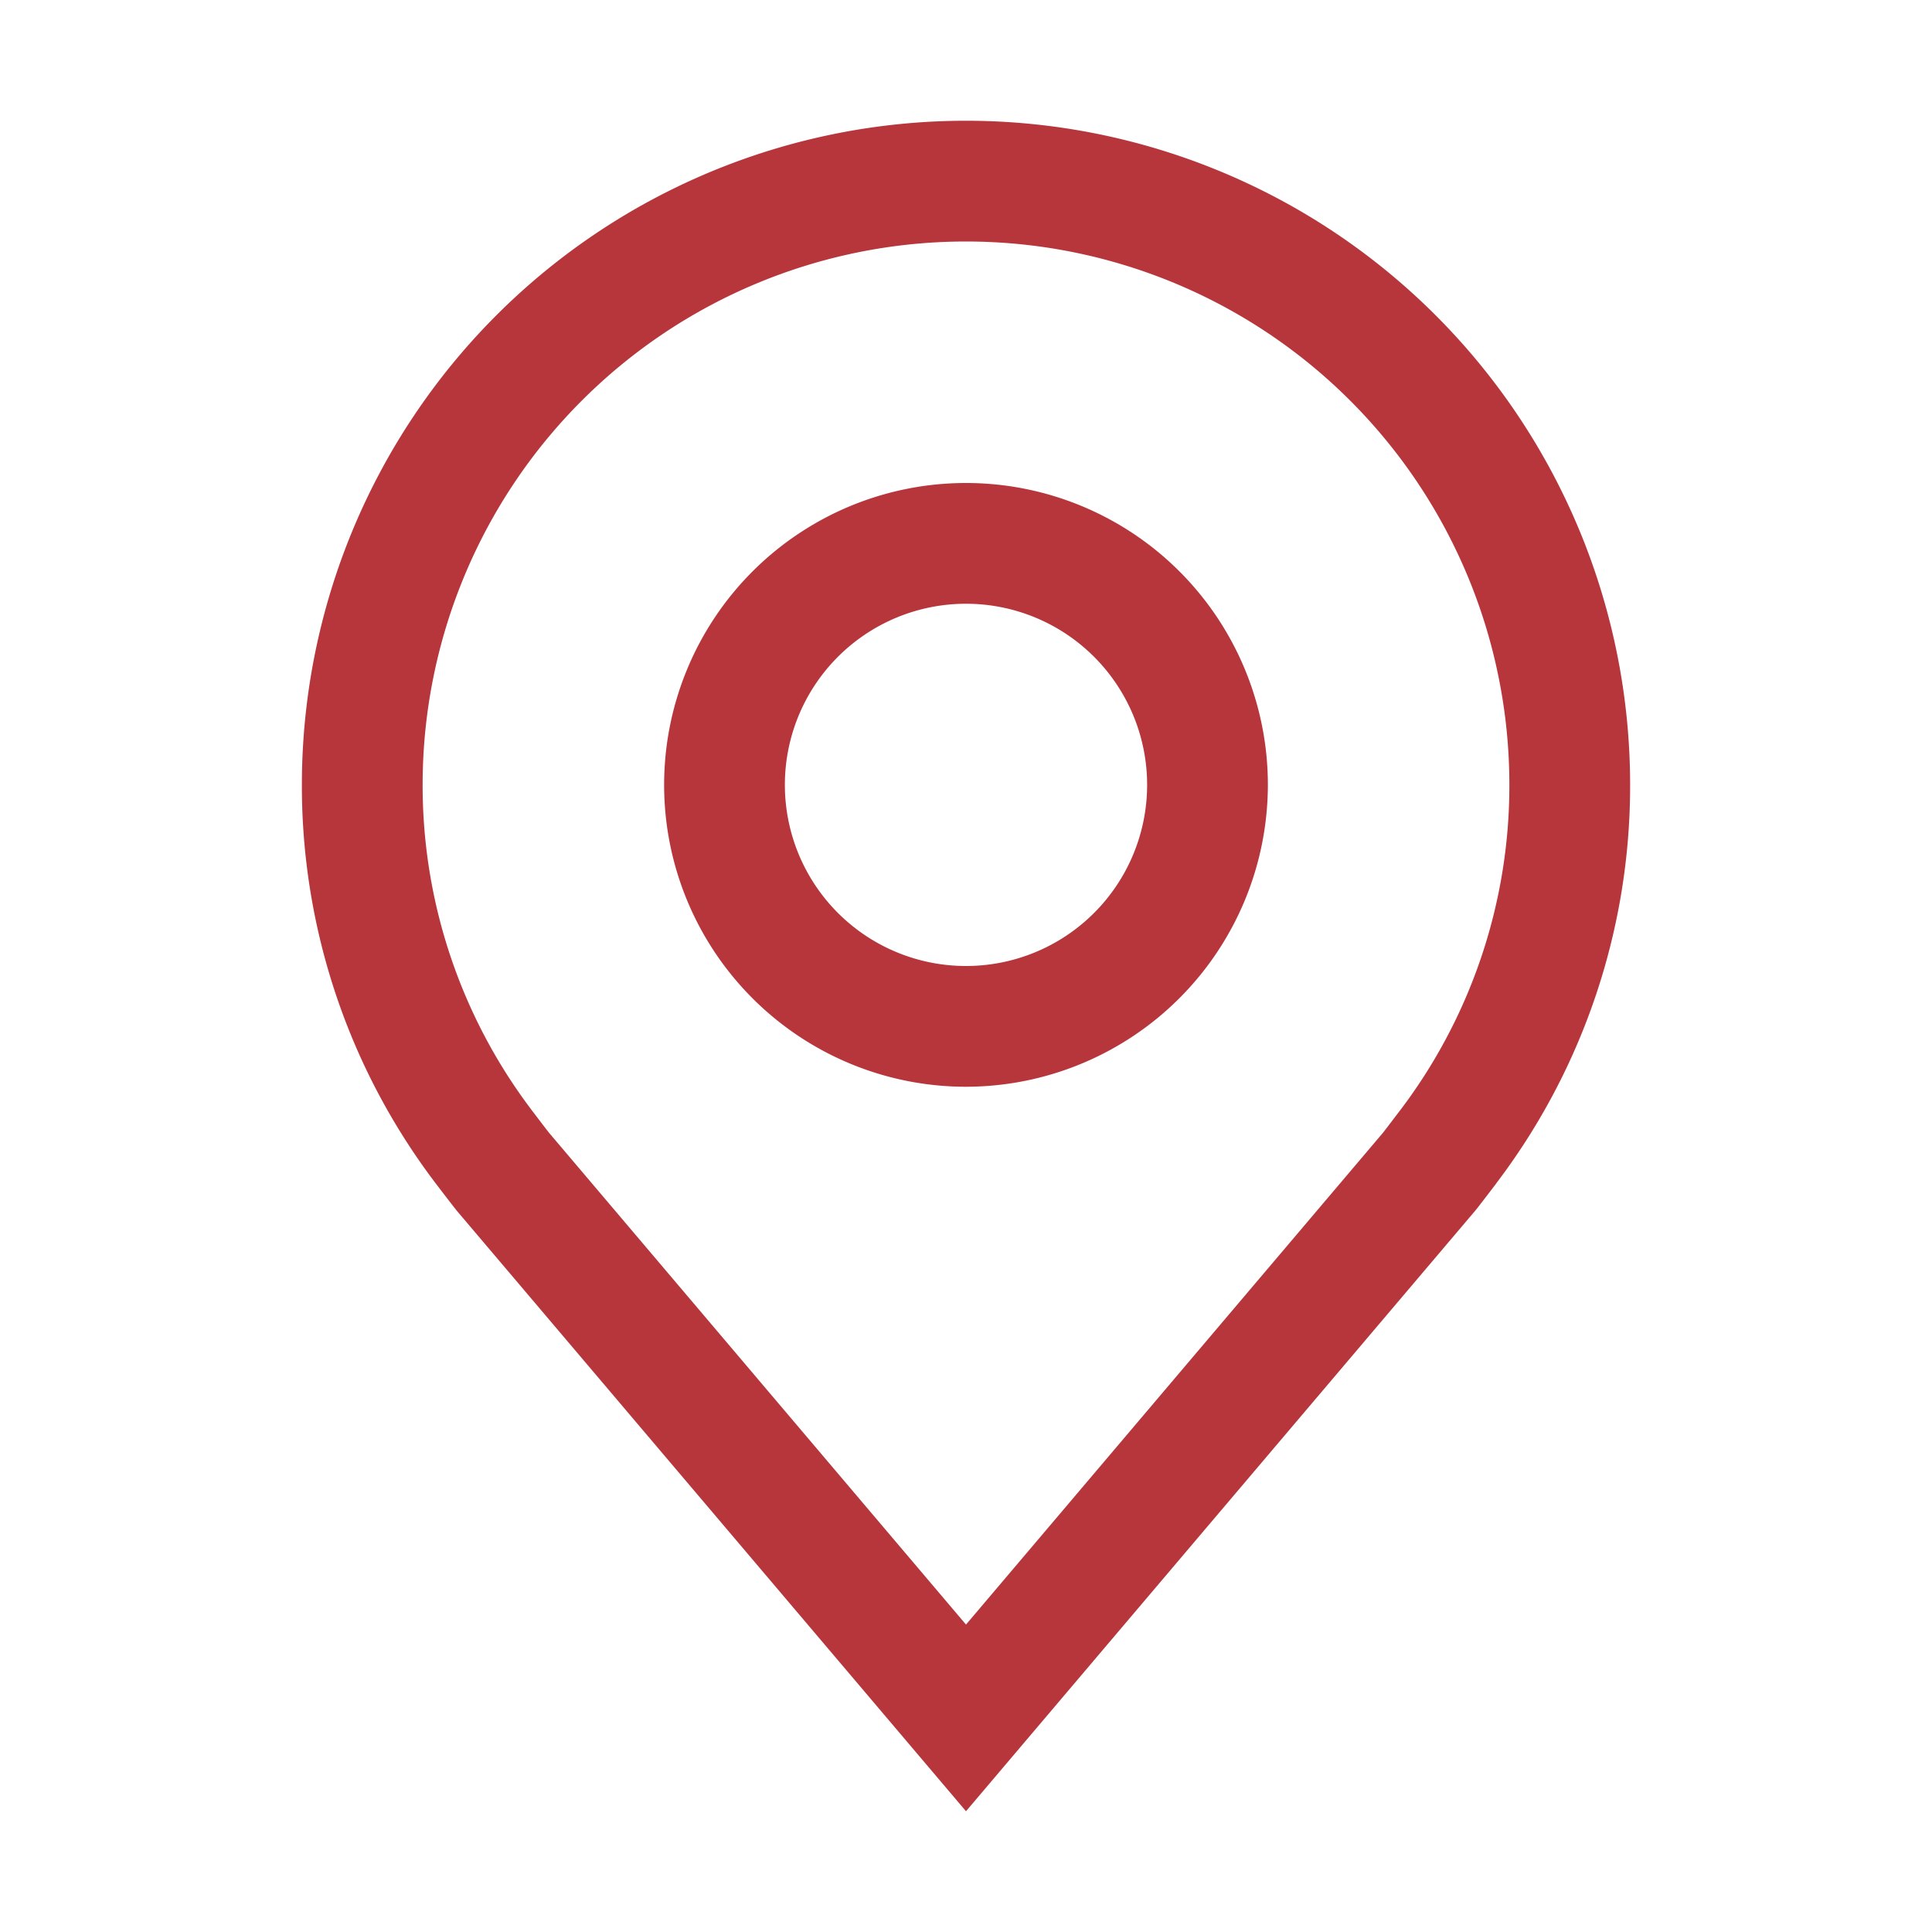
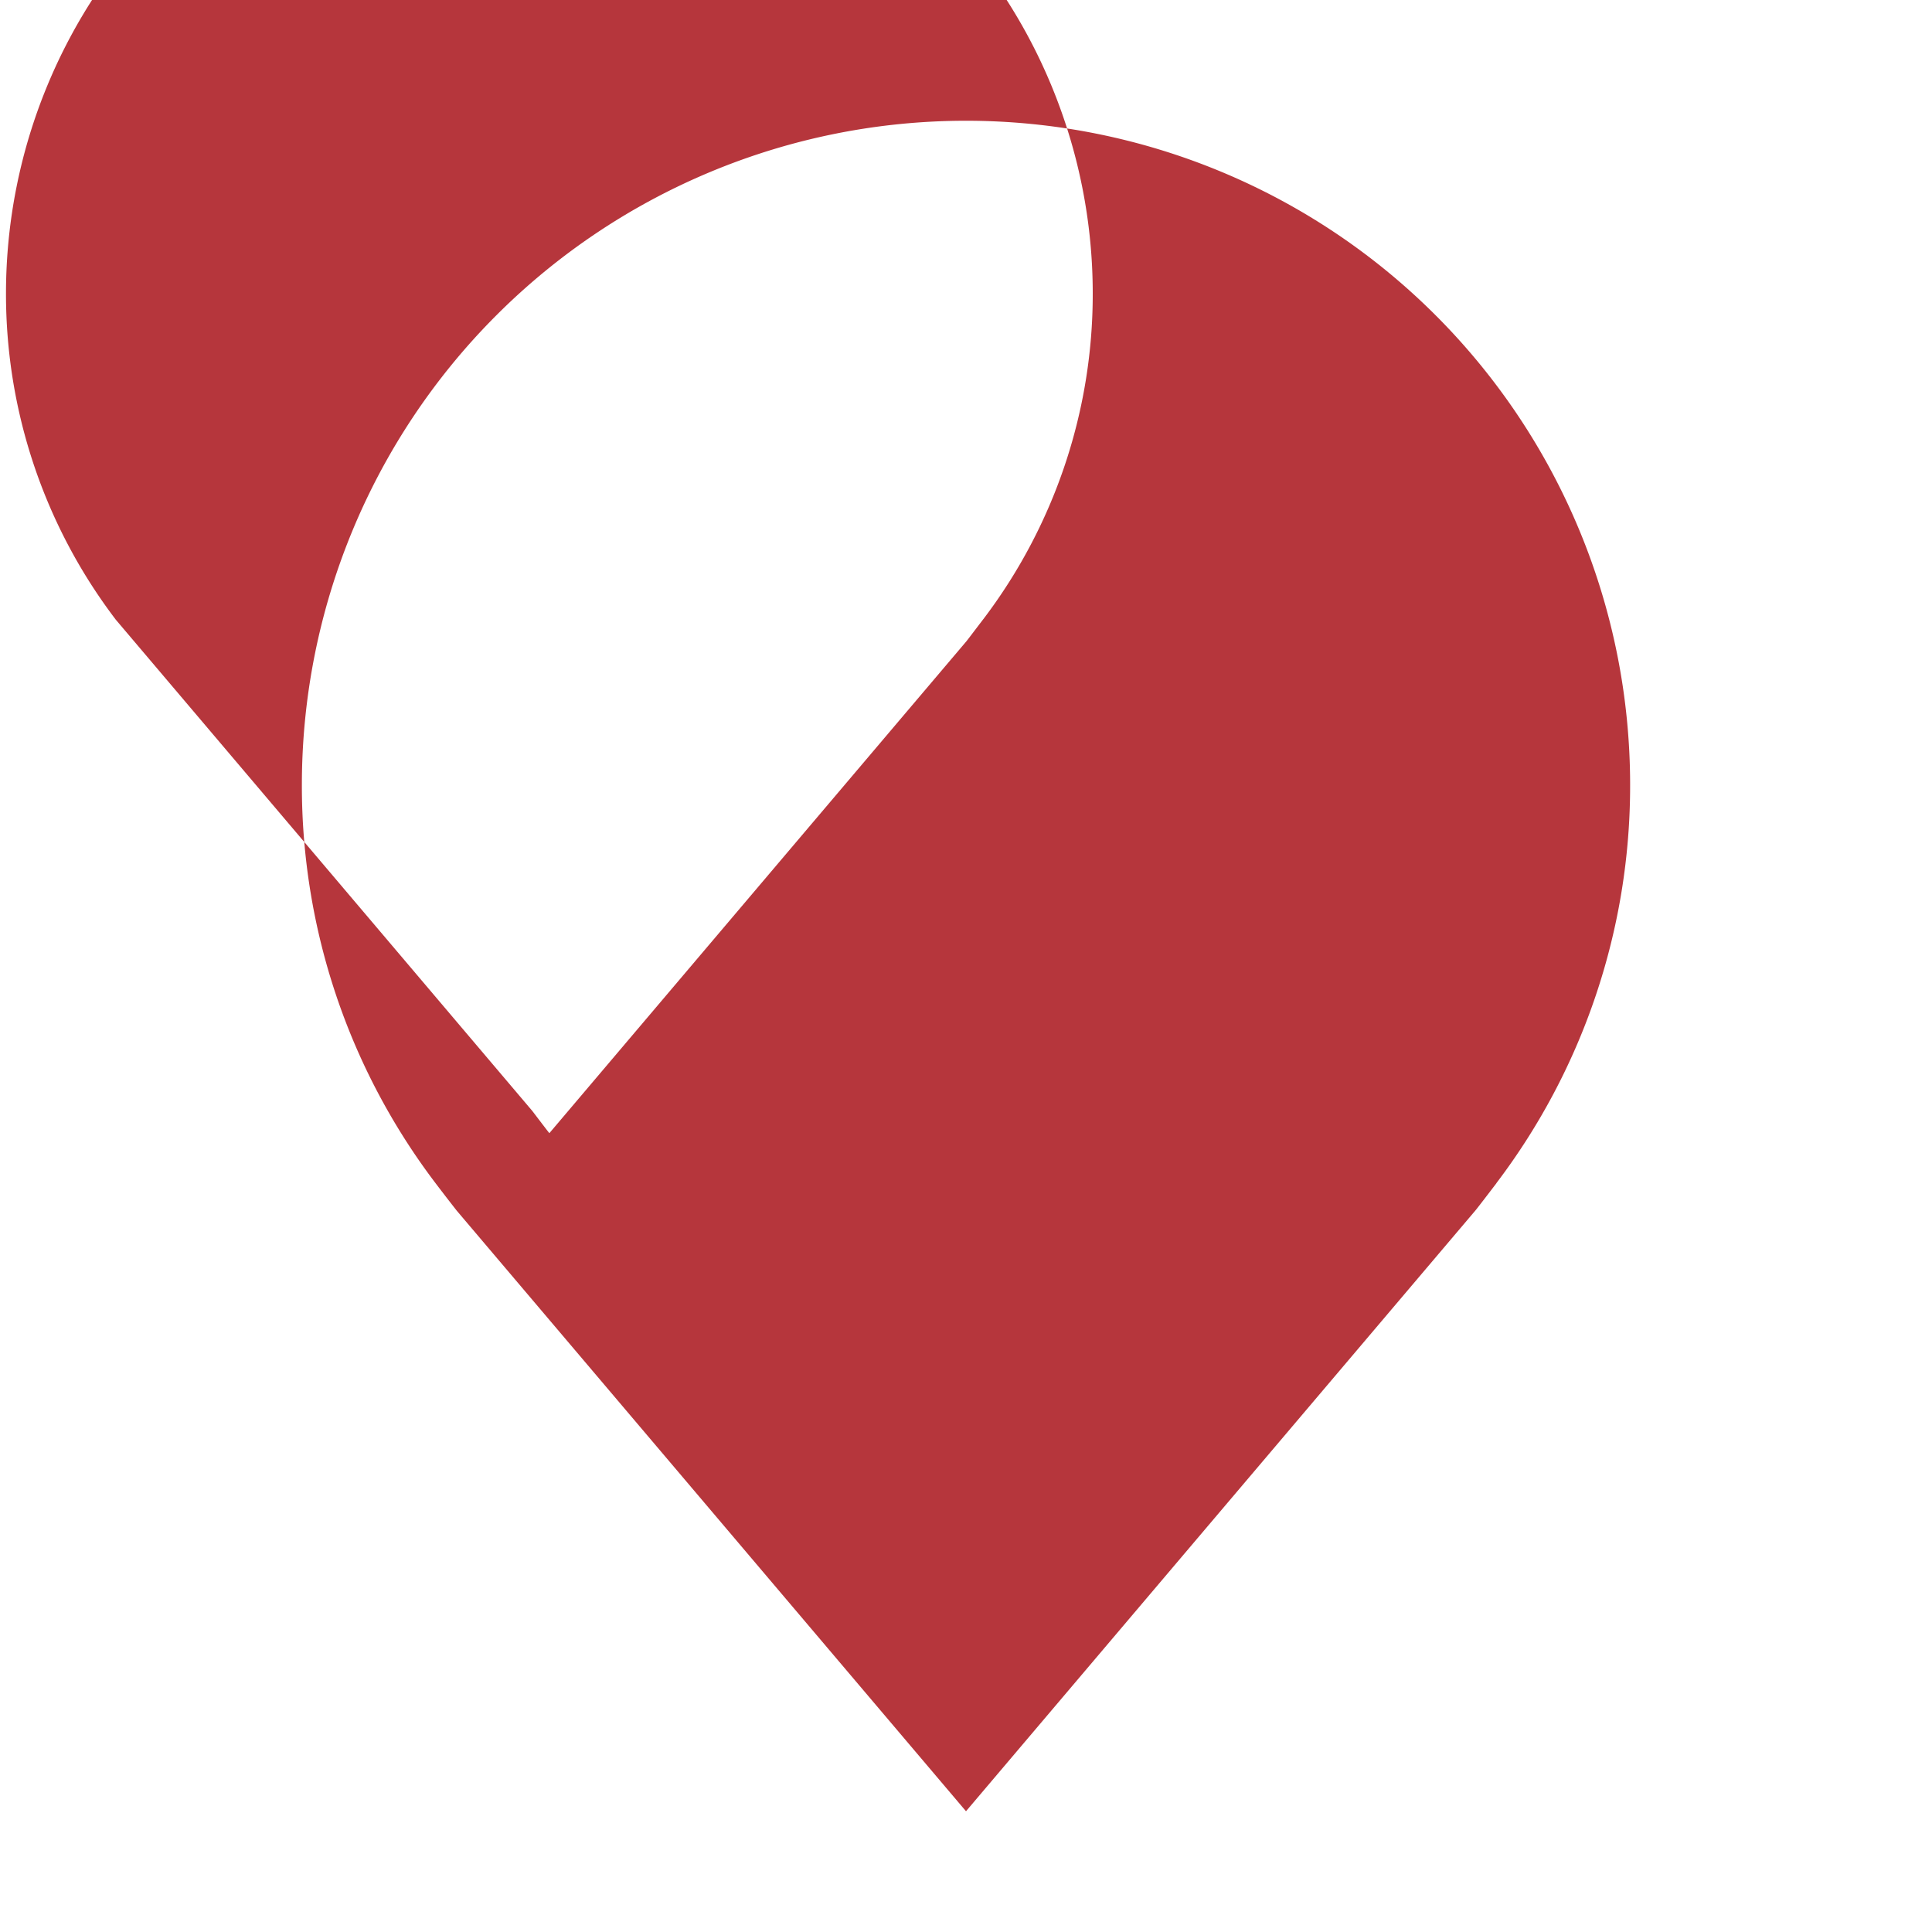
<svg xmlns="http://www.w3.org/2000/svg" width="40" height="40" fill="none">
-   <path d="M20 22.5a6.25 6.25 0 116.25-6.25A6.257 6.257 0 0120 22.5zm0-10a3.75 3.75 0 100 7.5 3.75 3.75 0 000-7.5z" fill="#B6363C" />
-   <path d="M20 37.5L9.455 25.064a44.16 44.16 0 01-.435-.564 13.611 13.611 0 01-2.77-8.25 13.75 13.75 0 0127.5 0 13.605 13.605 0 01-2.769 8.246l-.001.004s-.375.492-.431.559L20 37.5zm-8.985-14.506c.002 0 .292.385.359.467L20 33.635l8.637-10.187c.055-.07.348-.457.35-.458a11.126 11.126 0 002.263-6.74 11.25 11.25 0 00-22.5 0 11.132 11.132 0 002.266 6.744h-.001z" fill="#B6363C" />
+   <path d="M20 37.5L9.455 25.064a44.16 44.16 0 01-.435-.564 13.611 13.611 0 01-2.77-8.25 13.75 13.75 0 0127.5 0 13.605 13.605 0 01-2.769 8.246l-.001.004s-.375.492-.431.559L20 37.5zm-8.985-14.506c.002 0 .292.385.359.467l8.637-10.187c.055-.07.348-.457.35-.458a11.126 11.126 0 002.263-6.74 11.25 11.25 0 00-22.5 0 11.132 11.132 0 002.266 6.744h-.001z" fill="#B6363C" />
</svg>